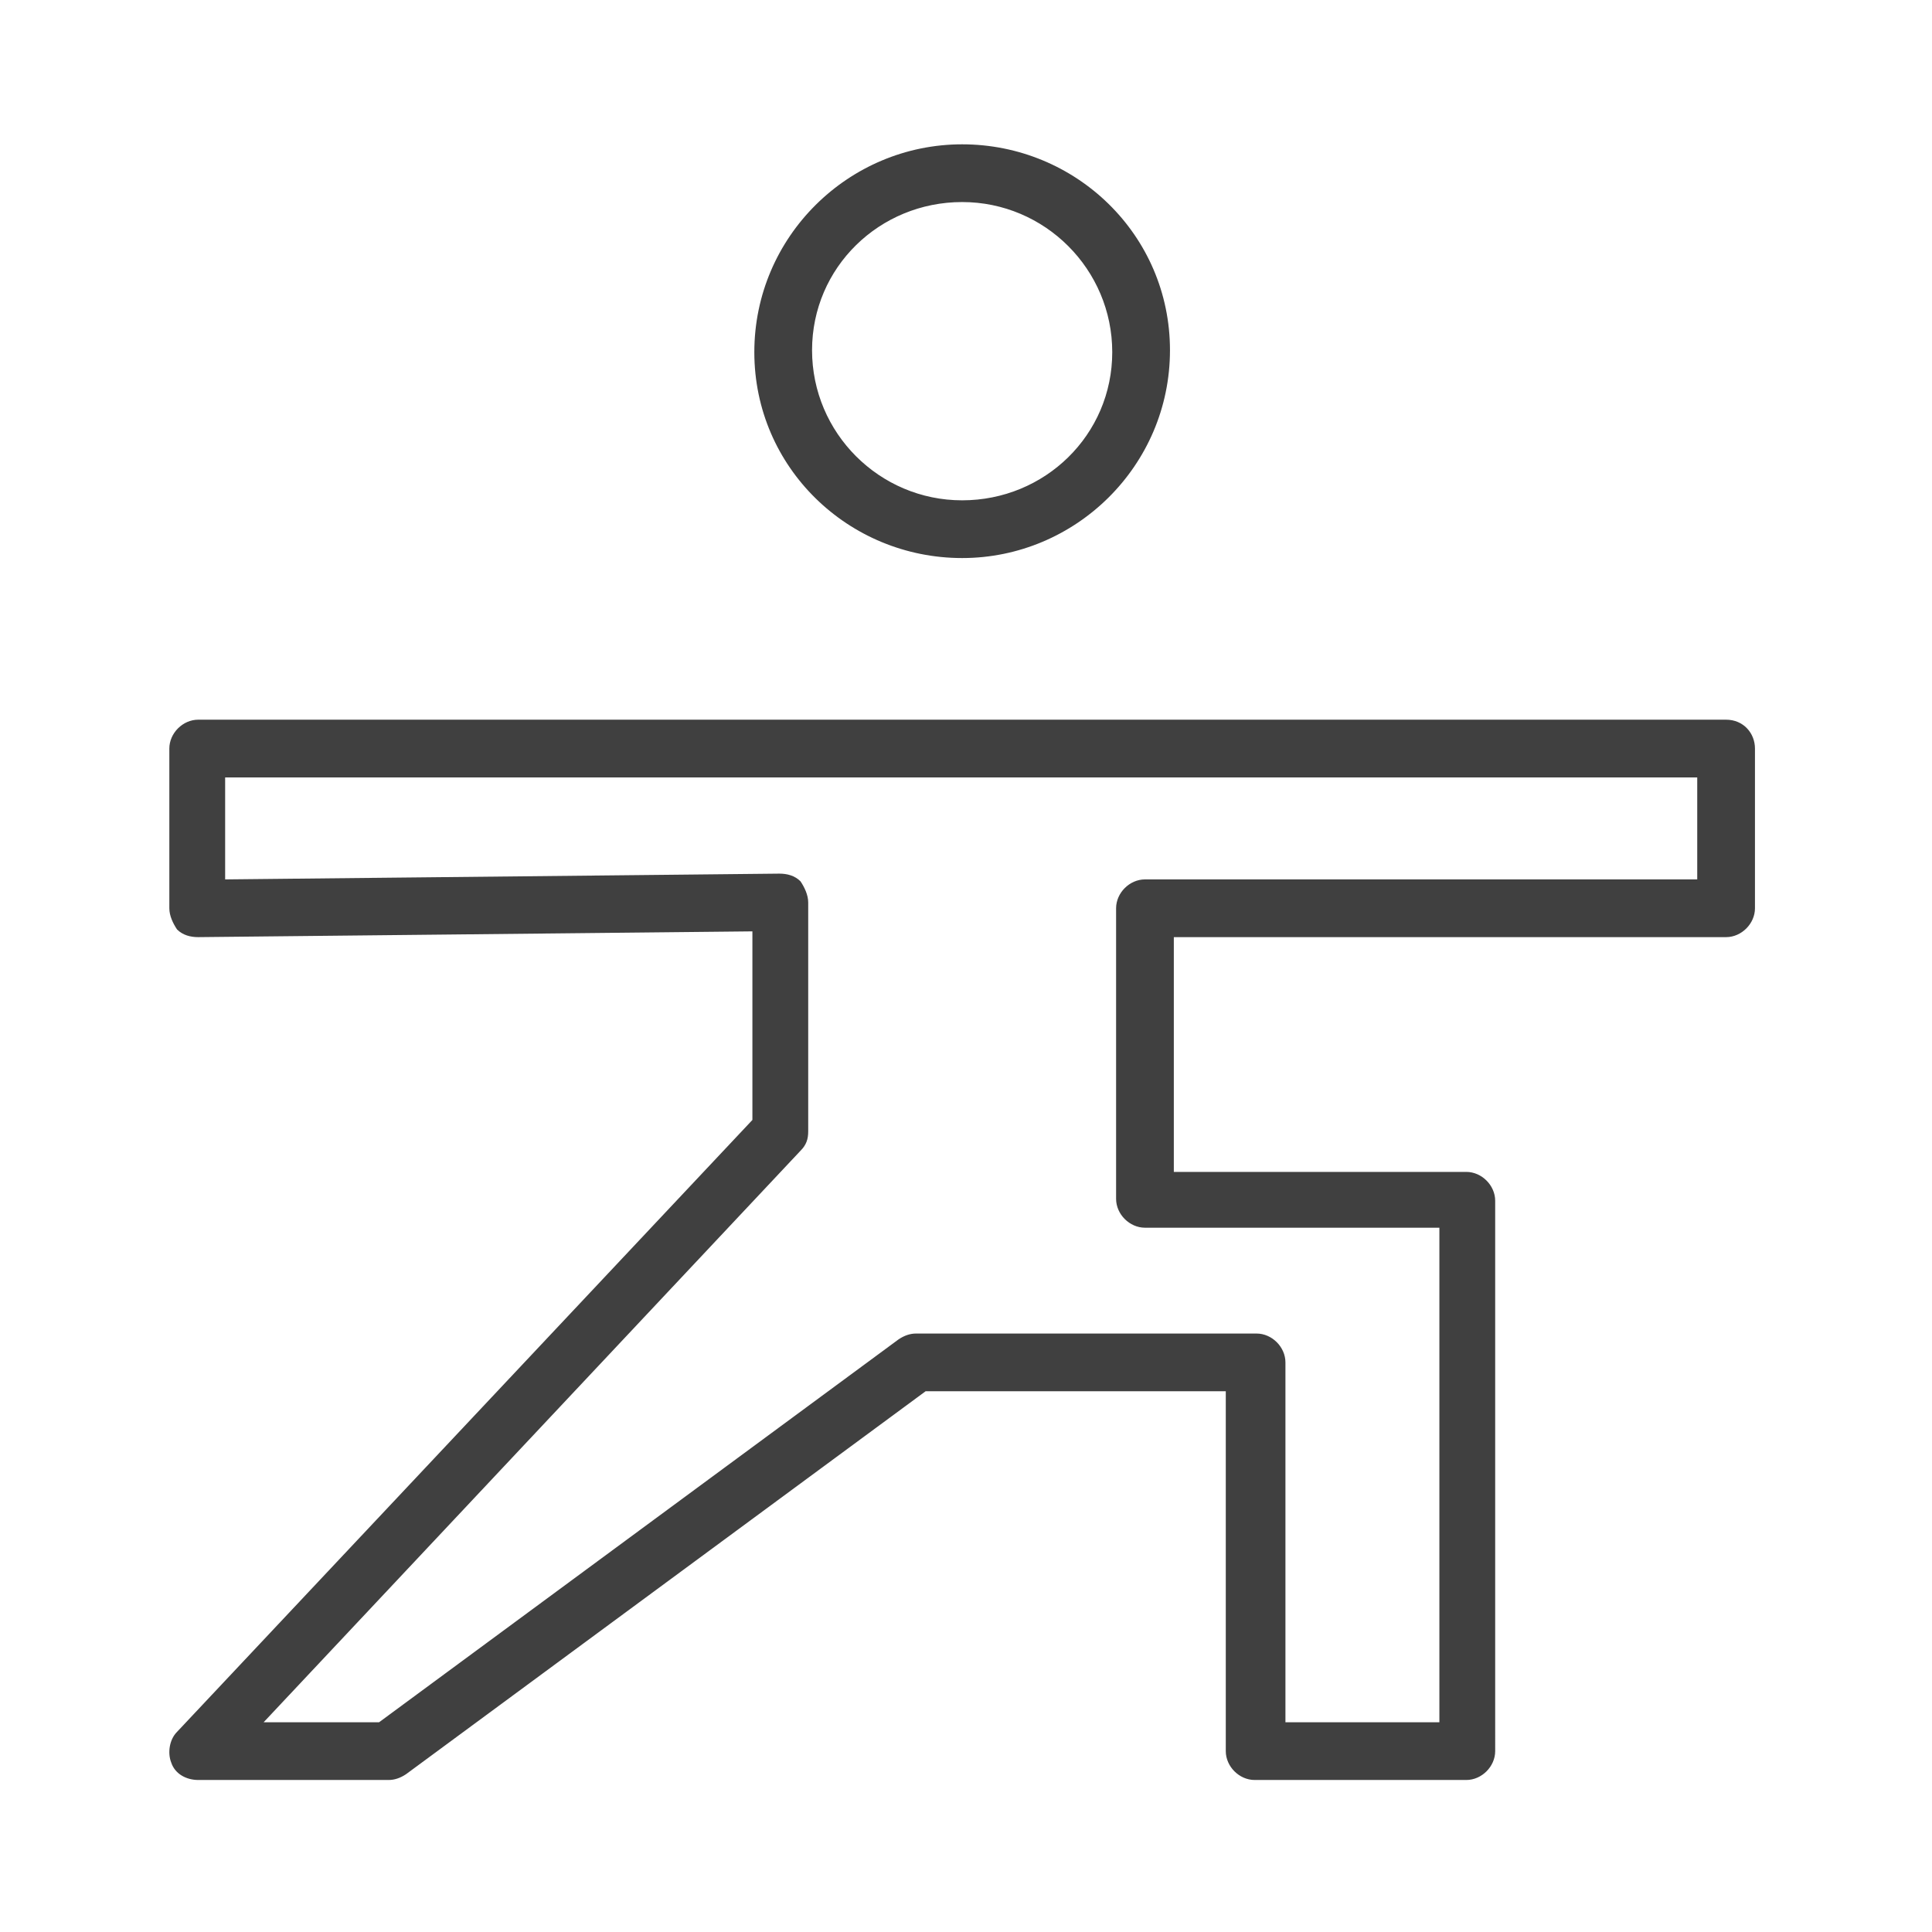
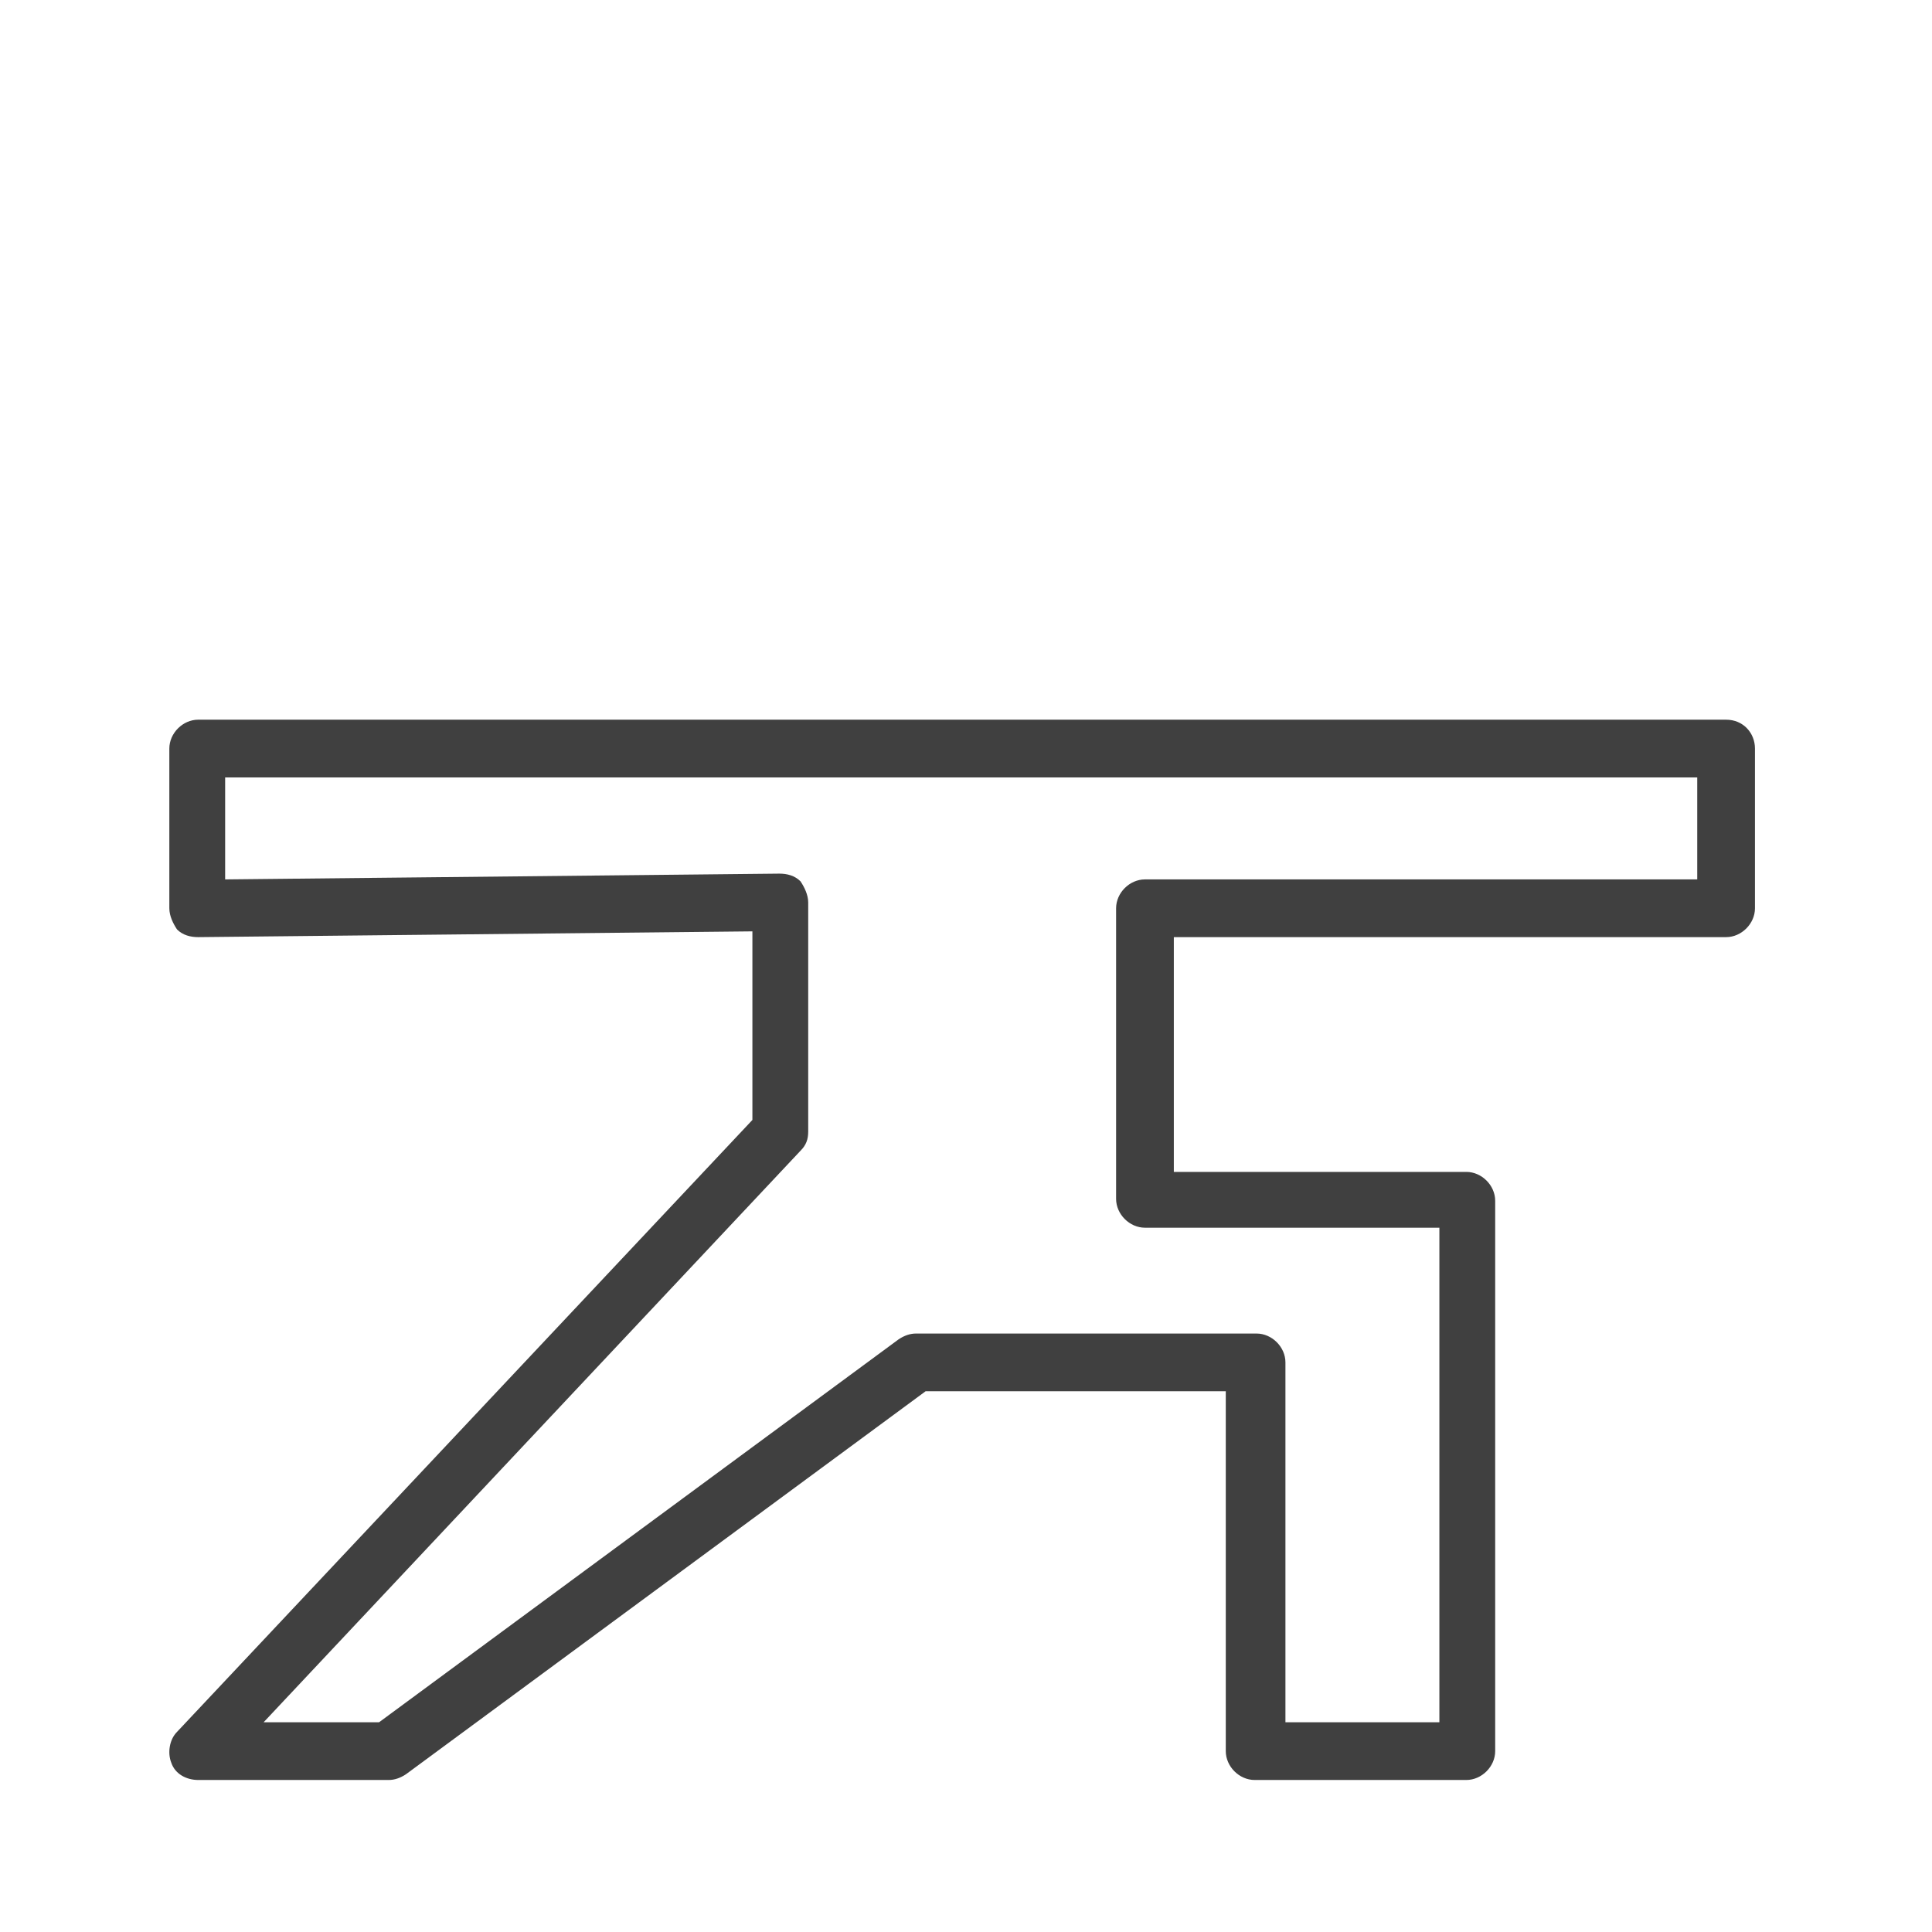
<svg xmlns="http://www.w3.org/2000/svg" id="Layer_1" x="0px" y="0px" viewBox="0 0 100.4 100.4" style="enable-background:new 0 0 100.4 100.4;" xml:space="preserve">
  <style type="text/css"> .st0{fill:#404040;} </style>
  <g>
    <path class="st0" d="M89.7,37.4H10.3c-0.8,0-1.5,0.7-1.5,1.5v8.3c0,0.4,0.2,0.8,0.4,1.1c0.3,0.3,0.7,0.4,1.1,0.4l28.8-0.3v9.8 L9.2,90c-0.4,0.4-0.5,1.1-0.3,1.6c0.2,0.6,0.8,0.9,1.4,0.9h9.9c0.3,0,0.6-0.1,0.9-0.3l27-19.9h15.6V91c0,0.8,0.7,1.5,1.5,1.5h11 c0.8,0,1.5-0.7,1.5-1.5V62.4c0-0.8-0.7-1.5-1.5-1.5H61V48.7h28.7c0.8,0,1.5-0.7,1.5-1.5v-8.3C91.2,38.1,90.6,37.4,89.7,37.4z M88.2,45.7H59.5c-0.8,0-1.5,0.7-1.5,1.5v15.1c0,0.8,0.7,1.5,1.5,1.5h15.3v25.7h-8V70.8c0-0.8-0.7-1.5-1.5-1.5H47.6 c-0.3,0-0.6,0.1-0.9,0.3l-27,19.9h-6l27.9-29.7c0.3-0.3,0.4-0.6,0.4-1V46.9c0-0.4-0.2-0.8-0.4-1.1c-0.3-0.3-0.7-0.4-1.1-0.4 l-28.8,0.3v-5.3h76.5L88.2,45.7L88.2,45.7z" />
-     <path class="st0" d="M50,29c5.9,0,10.8-4.8,10.8-10.8S55.9,7.5,50,7.5c-5.9,0-10.8,4.8-10.8,10.8S44.1,29,50,29z M50,10.5 c4.3,0,7.8,3.5,7.8,7.8S54.3,26,50,26s-7.8-3.5-7.8-7.8S45.7,10.5,50,10.5z" />
  </g>
</svg>